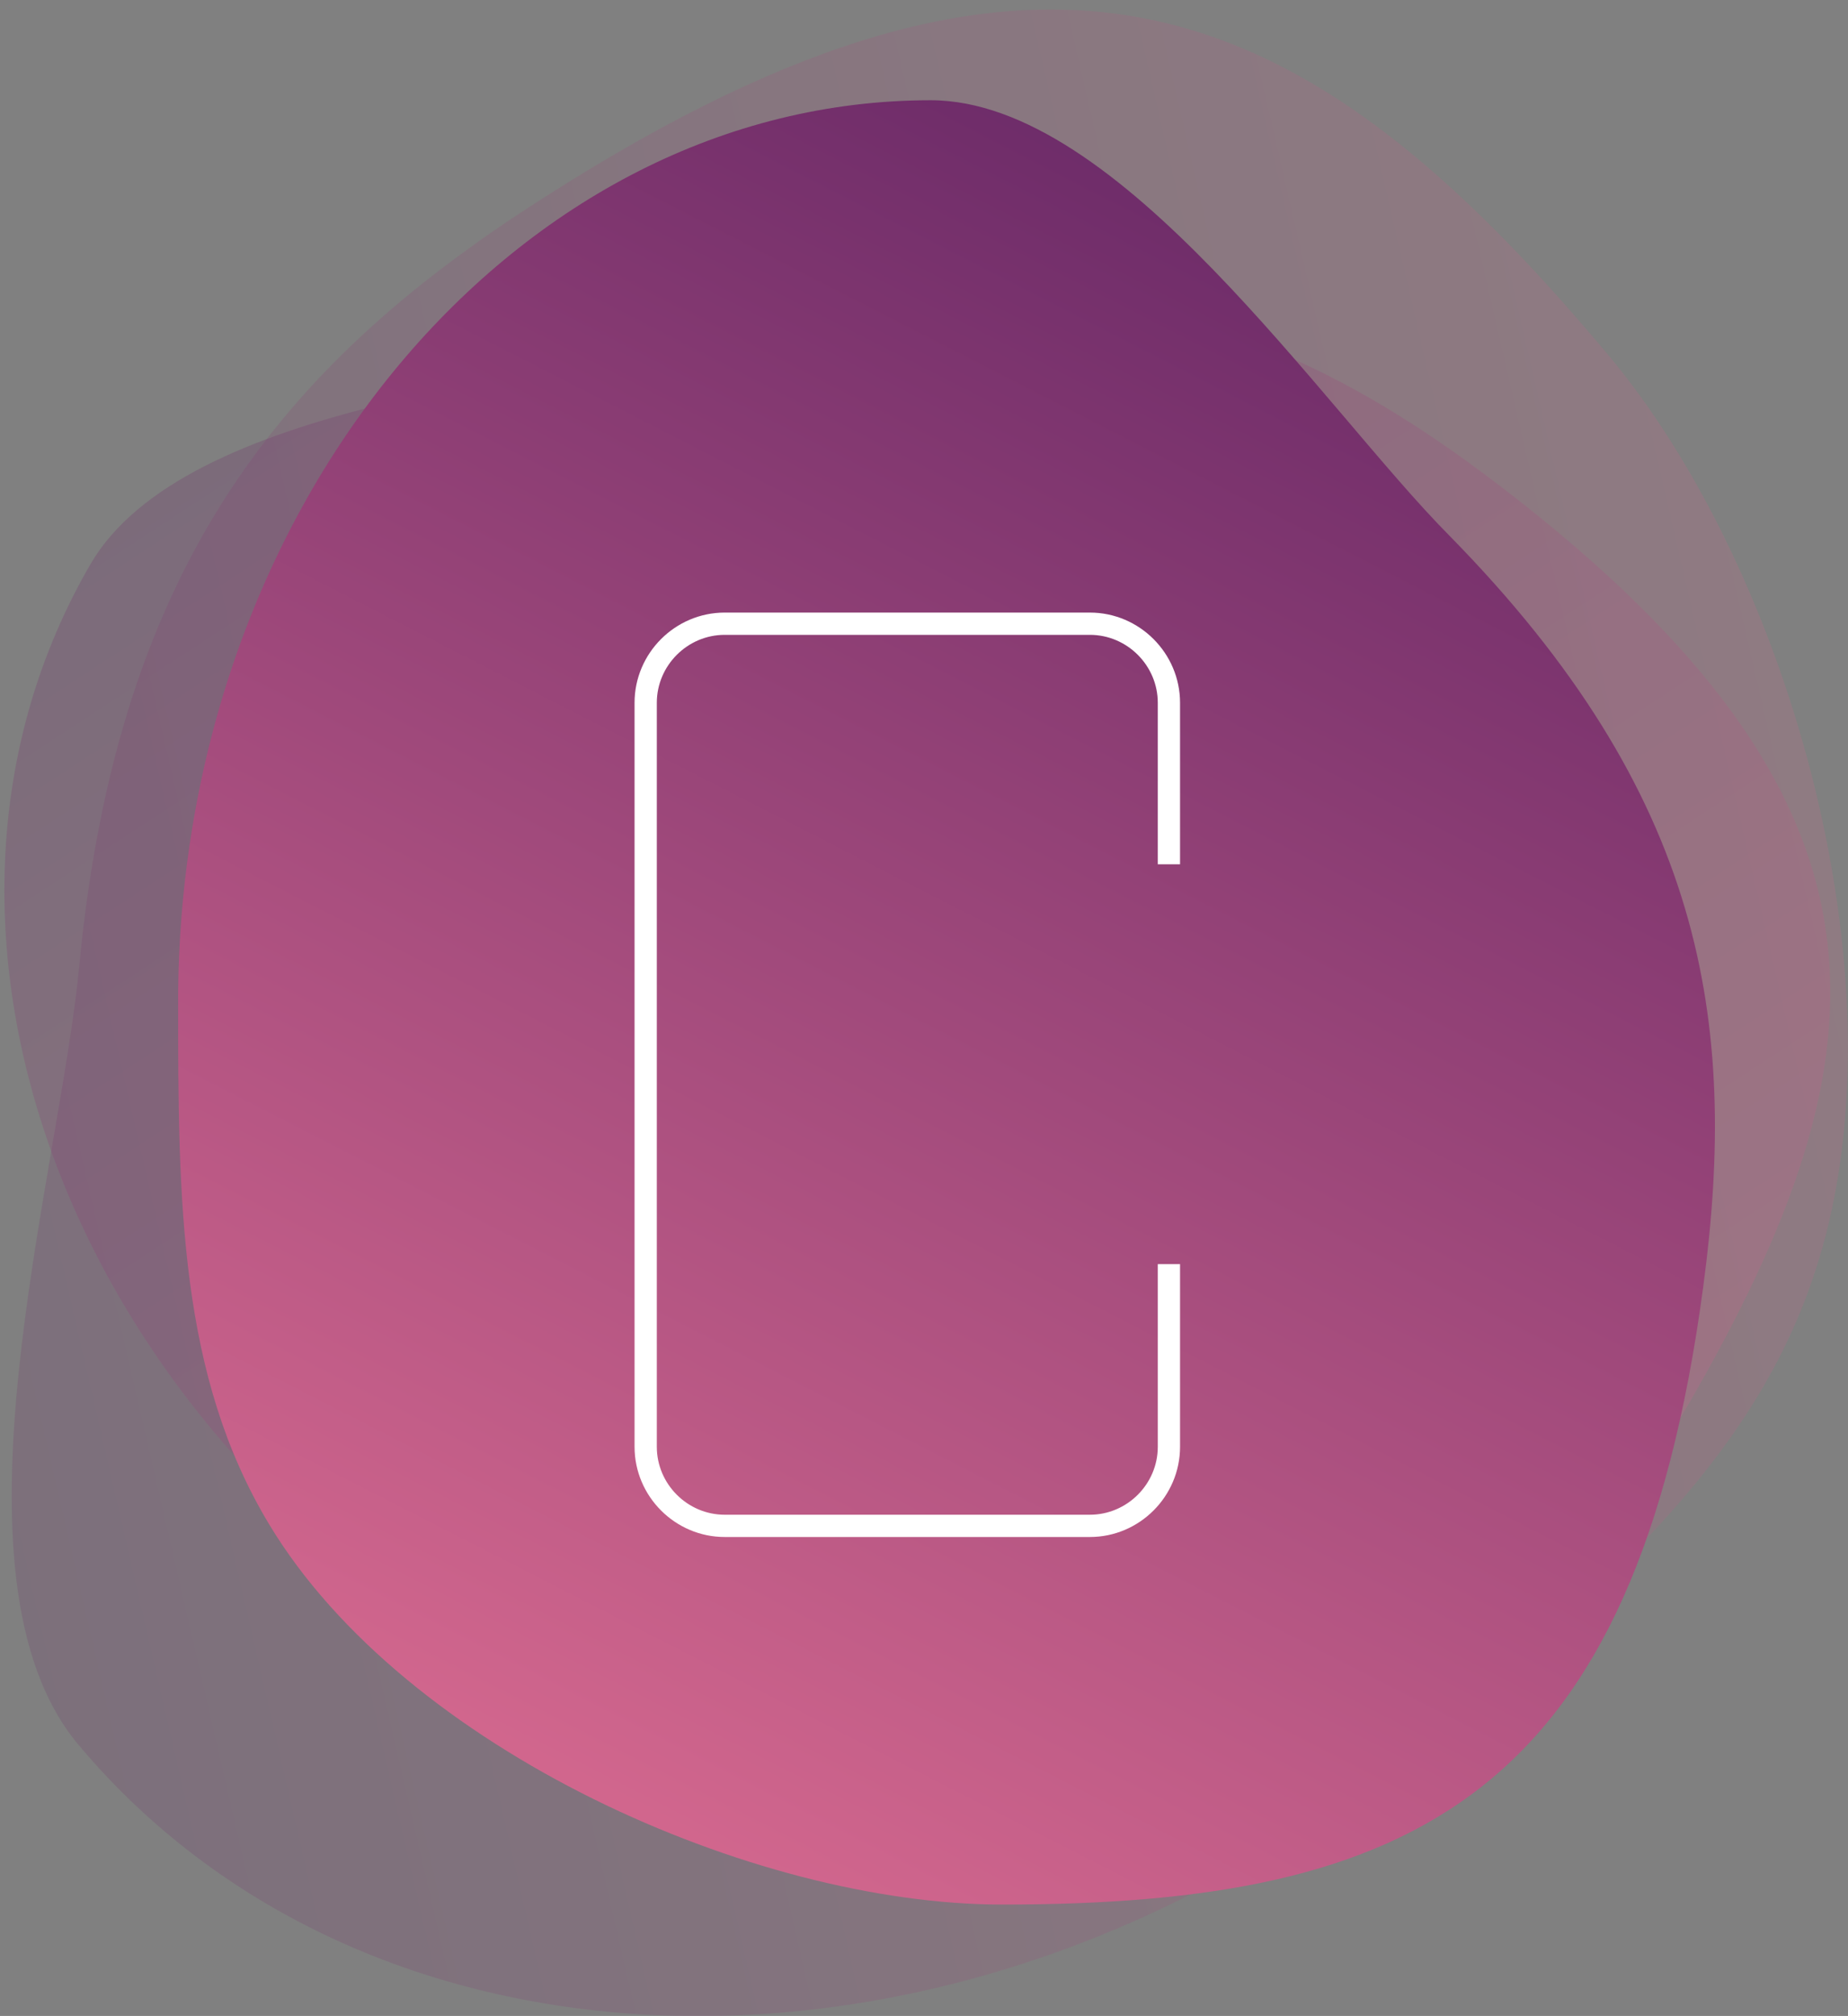
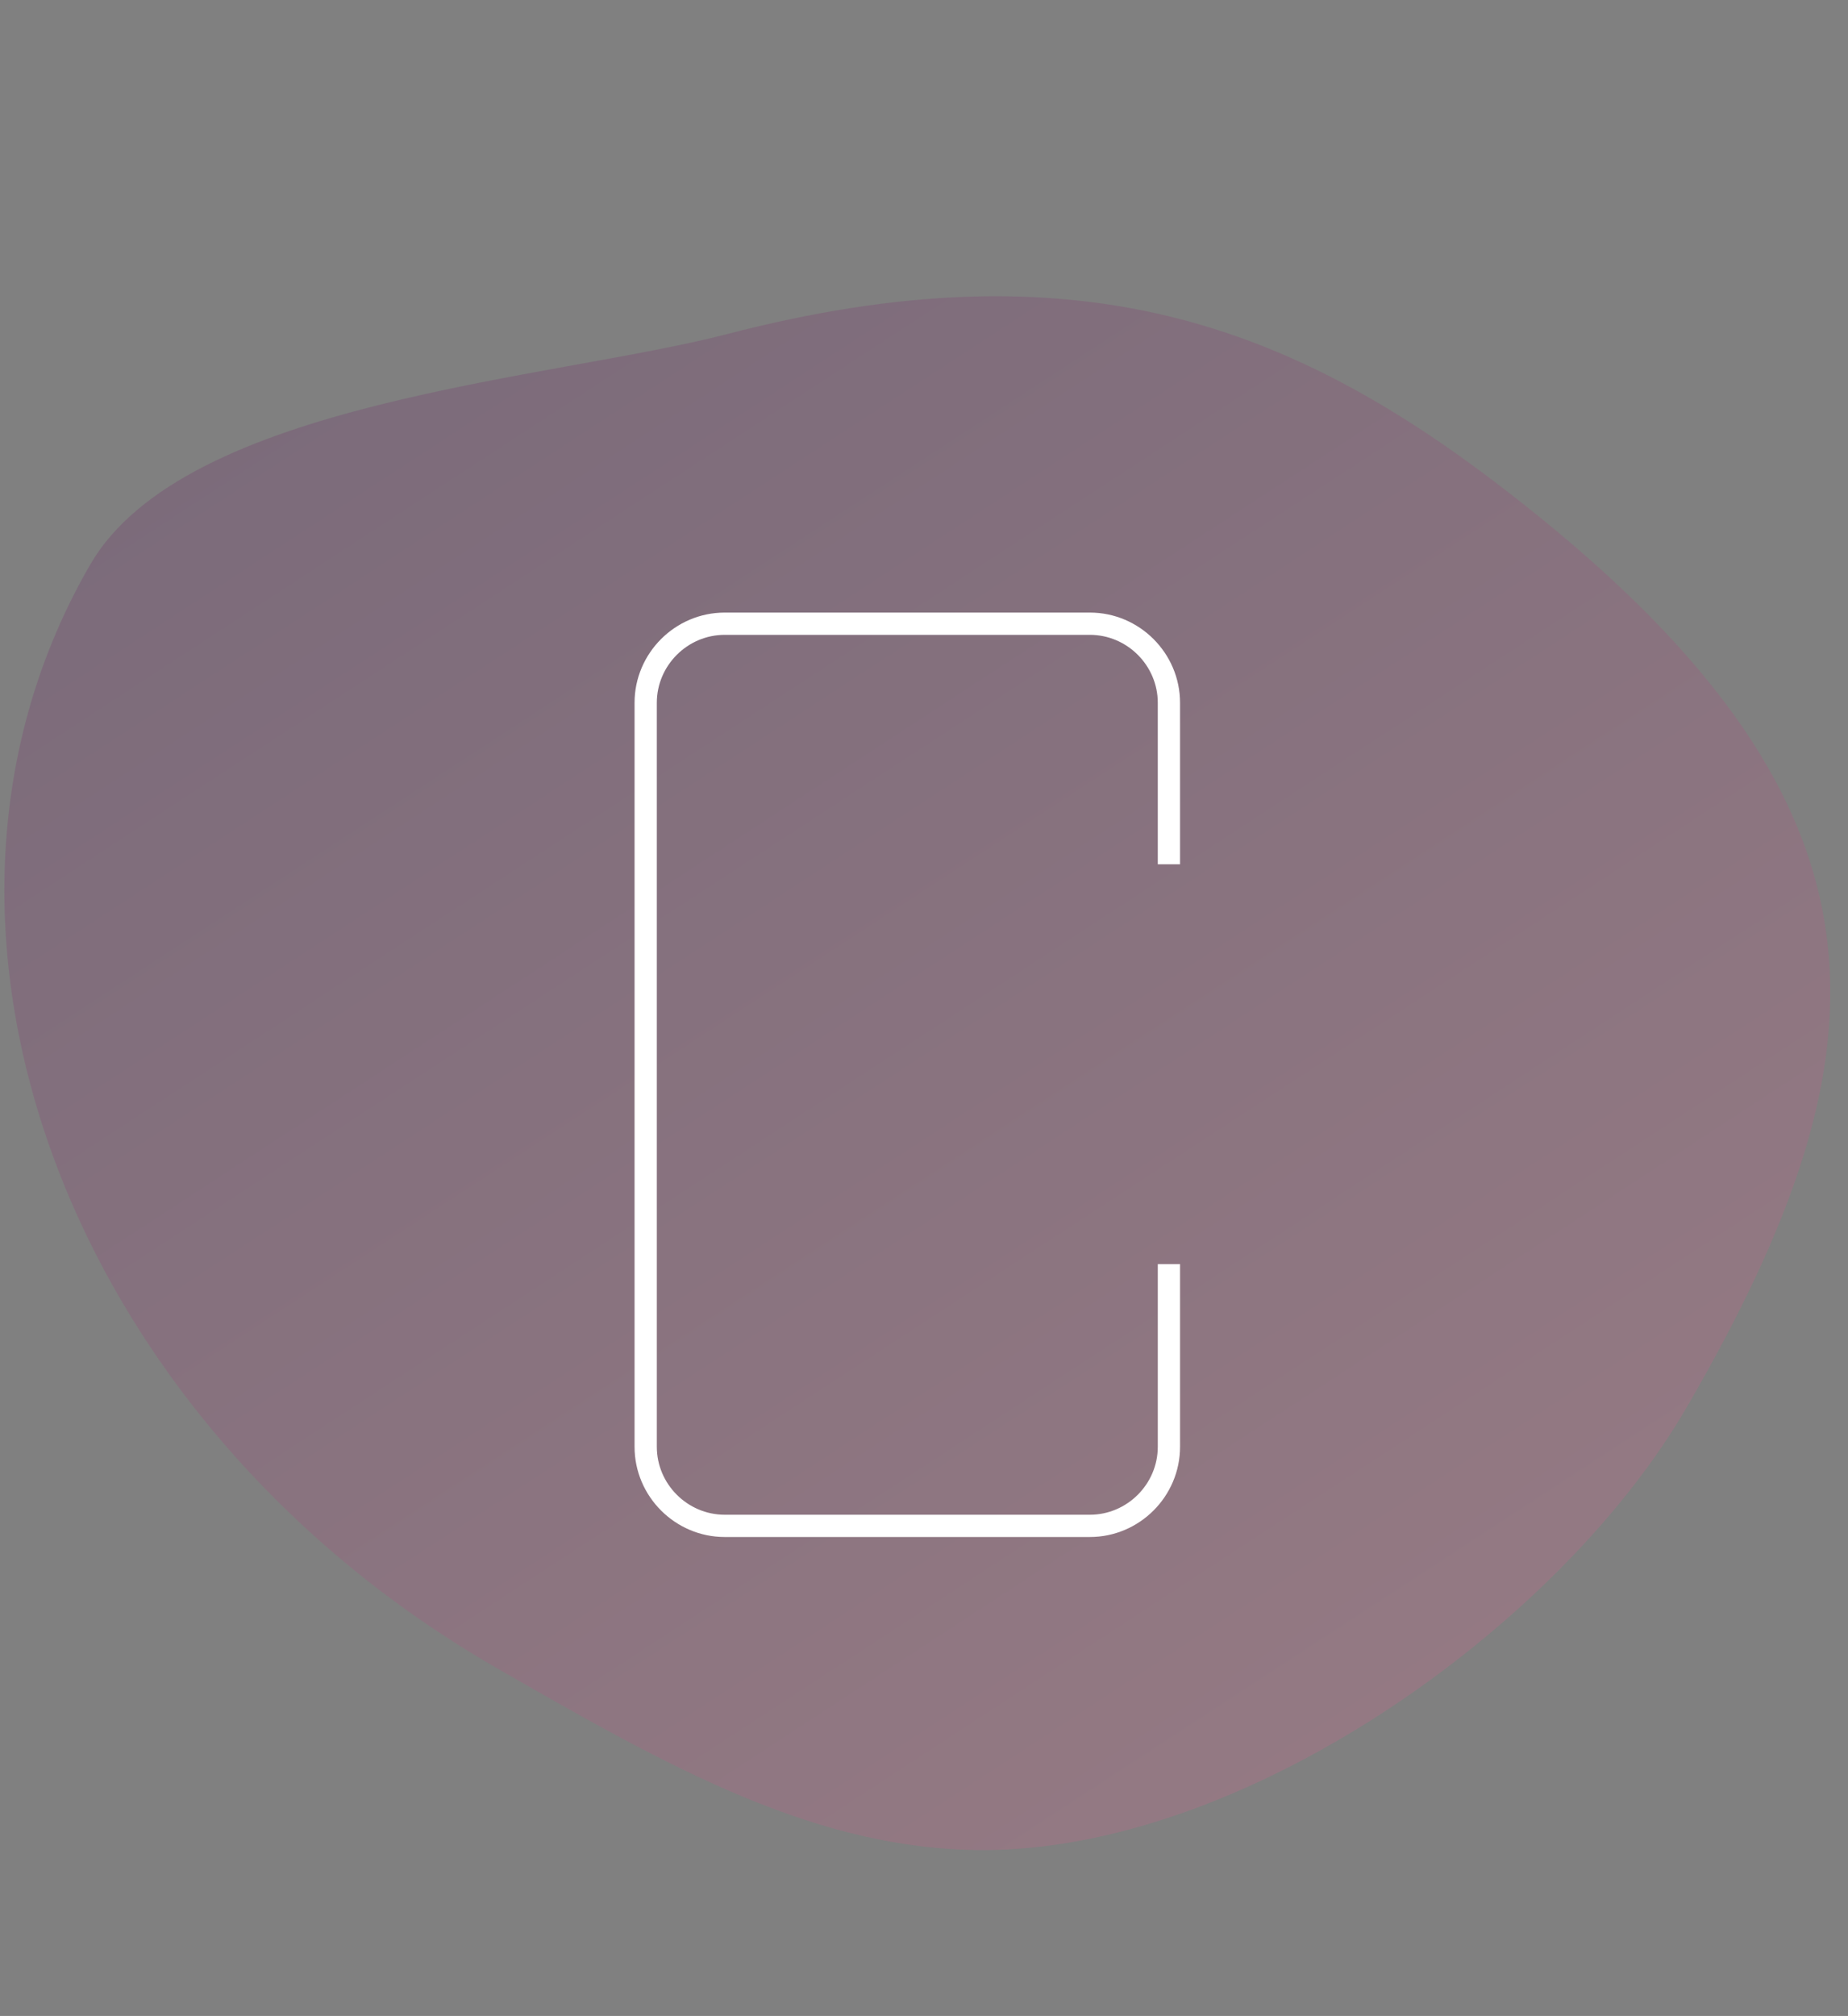
<svg xmlns="http://www.w3.org/2000/svg" version="1.1" id="el_Gq65-0mrN" x="0px" y="0px" viewBox="0 0 166 181" style="enable-background:new 0 0 166 181;" xml:space="preserve">
  <rect x="0" y="0" width="166" height="181" fill="#808080" stroke="none" />
  <style>@-webkit-keyframes kf_el_5-x5MyaPuh_an_yQMMUZPuE{0%{opacity: 0;}62.50%{opacity: 0;}93.75%{opacity: 0.2;}100%{opacity: 0.2;}}@keyframes kf_el_5-x5MyaPuh_an_yQMMUZPuE{0%{opacity: 0;}62.50%{opacity: 0;}93.75%{opacity: 0.2;}100%{opacity: 0.2;}}@-webkit-keyframes kf_el_1zQiZW2LAT_an_lYNkoY8xJ{0%{opacity: 0;}31.25%{opacity: 0;}62.50%{opacity: 0.5;}100%{opacity: 0.5;}}@keyframes kf_el_1zQiZW2LAT_an_lYNkoY8xJ{0%{opacity: 0;}31.25%{opacity: 0;}62.50%{opacity: 0.5;}100%{opacity: 0.5;}}@-webkit-keyframes kf_el_bty7w5pupd_an_BnUVGWUAz{0%{opacity: 0;}31.25%{opacity: 1;}100%{opacity: 1;}}@keyframes kf_el_bty7w5pupd_an_BnUVGWUAz{0%{opacity: 0;}31.25%{opacity: 1;}100%{opacity: 1;}}#el_Gq65-0mrN *{-webkit-animation-duration: 1.6s;animation-duration: 1.6s;-webkit-animation-iteration-count: infinite;animation-iteration-count: infinite;-webkit-animation-timing-function: cubic-bezier(0, 0, 1, 1);animation-timing-function: cubic-bezier(0, 0, 1, 1);}#el_7WnJW3Fw1v{opacity: 0.249;fill-rule: evenodd;clip-rule: evenodd;fill: url(#Oval_1_);enable-background: new;}#el_35HFEj8NzN{opacity: 0.192;fill-rule: evenodd;clip-rule: evenodd;fill: url(#SVGID_1_);enable-background: new;}#el_s3AEOifj_h{fill-rule: evenodd;clip-rule: evenodd;fill: url(#SVGID_2_);}#el_hWuwR1zwwY{fill: none;stroke: #FFFFFF;stroke-width: 2;}#el_bty7w5pupd{fill: none;stroke: #FFFFFF;stroke-width: 2;-webkit-animation-fill-mode: backwards;animation-fill-mode: backwards;opacity: 0;-webkit-animation-name: kf_el_bty7w5pupd_an_BnUVGWUAz;animation-name: kf_el_bty7w5pupd_an_BnUVGWUAz;-webkit-animation-timing-function: cubic-bezier(0, 0, 1, 1);animation-timing-function: cubic-bezier(0, 0, 1, 1);}#el_1zQiZW2LAT{opacity: 0;fill: none;stroke: #FFFFFF;stroke-width: 2;enable-background: new;-webkit-animation-fill-mode: backwards;animation-fill-mode: backwards;-webkit-animation-name: kf_el_1zQiZW2LAT_an_lYNkoY8xJ;animation-name: kf_el_1zQiZW2LAT_an_lYNkoY8xJ;-webkit-animation-timing-function: cubic-bezier(0, 0, 1, 1);animation-timing-function: cubic-bezier(0, 0, 1, 1);}#el_5-x5MyaPuh{opacity: 0;fill: none;stroke: #FFFFFF;stroke-width: 2;enable-background: new;-webkit-animation-fill-mode: backwards;animation-fill-mode: backwards;-webkit-animation-name: kf_el_5-x5MyaPuh_an_yQMMUZPuE;animation-name: kf_el_5-x5MyaPuh_an_yQMMUZPuE;-webkit-animation-timing-function: cubic-bezier(0, 0, 1, 1);animation-timing-function: cubic-bezier(0, 0, 1, 1);}</style>
  <title>App Icon</title>
  <desc>Created with Sketch.</desc>
  <g id="el_RvlTRfJVka">
    <linearGradient id="Oval_1_" gradientUnits="userSpaceOnUse" x1="-597.897" y1="470.978" x2="-598.368" y2="469.887" gradientTransform="matrix(69 -119.511 -140.296 -81 107347.008 -33296.137)">
      <stop offset="0" style="stop-color:#5D2263" />
      <stop offset="1" style="stop-color:#D6698F" />
    </linearGradient>
    <path id="el_7WnJW3Fw1v" d="M151.6,126.2c18.6-32.1,20-54.2-16.5-82.3C116,29.2,96.8,21.8,65.3,30c-15.8,4.1-48.7,6-57.2,20.7&#10;&#09;&#09;c-18.6,32.1-2.4,76.6,36.4,99c15.5,8.9,29.1,16.7,44.7,16.4C112.8,165.6,140.5,145.5,151.6,126.2z" />
    <linearGradient id="SVGID_1_" gradientUnits="userSpaceOnUse" x1="-602.086" y1="473.626" x2="-602.557" y2="472.535" gradientTransform="matrix(-101.56 -121.035 -142.085 119.223 6113.215 -129208.086)">
      <stop offset="0" style="stop-color:#5D2263" />
      <stop offset="1" style="stop-color:#D6698F" />
    </linearGradient>
-     <path d="M144.4,31.8c-27.3-32.6-50.5-42.7-95-14.4C26.1,32.1,10.6,49.9,7.1,86.9C5.3,105.6-5.5,141.6,7,156.6&#10;&#09;&#09;c27.3,32.6,81.5,32.6,120.8-0.3c15.7-13.2,29.4-24.7,35.1-41.7C171.6,89,160.8,51.3,144.4,31.8z" id="el_35HFEj8NzN" />
    <linearGradient id="SVGID_2_" gradientUnits="userSpaceOnUse" x1="-593.888" y1="473.276" x2="-594.359" y2="472.185" gradientTransform="matrix(138 0 0 -162 82079 76666)">
      <stop offset="0" style="stop-color:#5D2263" />
      <stop offset="1" style="stop-color:#D6698F" />
    </linearGradient>
-     <path d="M90,171c37.1,0,56.9-9.8,63-55.5c3.2-23.9,0-44.2-22.8-67.4C118.7,36.5,100.6,9,83.6,9C46.5,9,16,45.2,16,90&#10;&#09;&#09;c0,17.9,0.1,33.5,8.2,46.9C36.4,157.1,67.7,171,90,171z" id="el_s3AEOifj_h" />
  </g>
  <path id="el_hWuwR1zwwY" d="M105,113.5v16.4c0,3.9-3.2,7.1-7.1,7.1H65.1c-3.9,0-7.1-3.2-7.1-7.1V63.1c0-3.9,3.2-7.1,7.1-7.1&#10;&#09;h32.8c3.9,0,7.1,3.2,7.1,7.1v14.5" />
-   <path id="el_bty7w5pupd" d="M110,106c-2.5-2.7-6.5-2.7-9,0" />
-   <path id="el_1zQiZW2LAT" d="M116,99c-6.1-6.7-15.9-6.7-22,0" />
-   <path id="el_5-x5MyaPuh" d="M123,92c-4.7-4.5-10.9-7-17.5-7S92.7,87.5,88,92" />
+   <path id="el_5-x5MyaPuh" d="M123,92c-4.7-4.5-10.9-7-17.5-7" />
</svg>